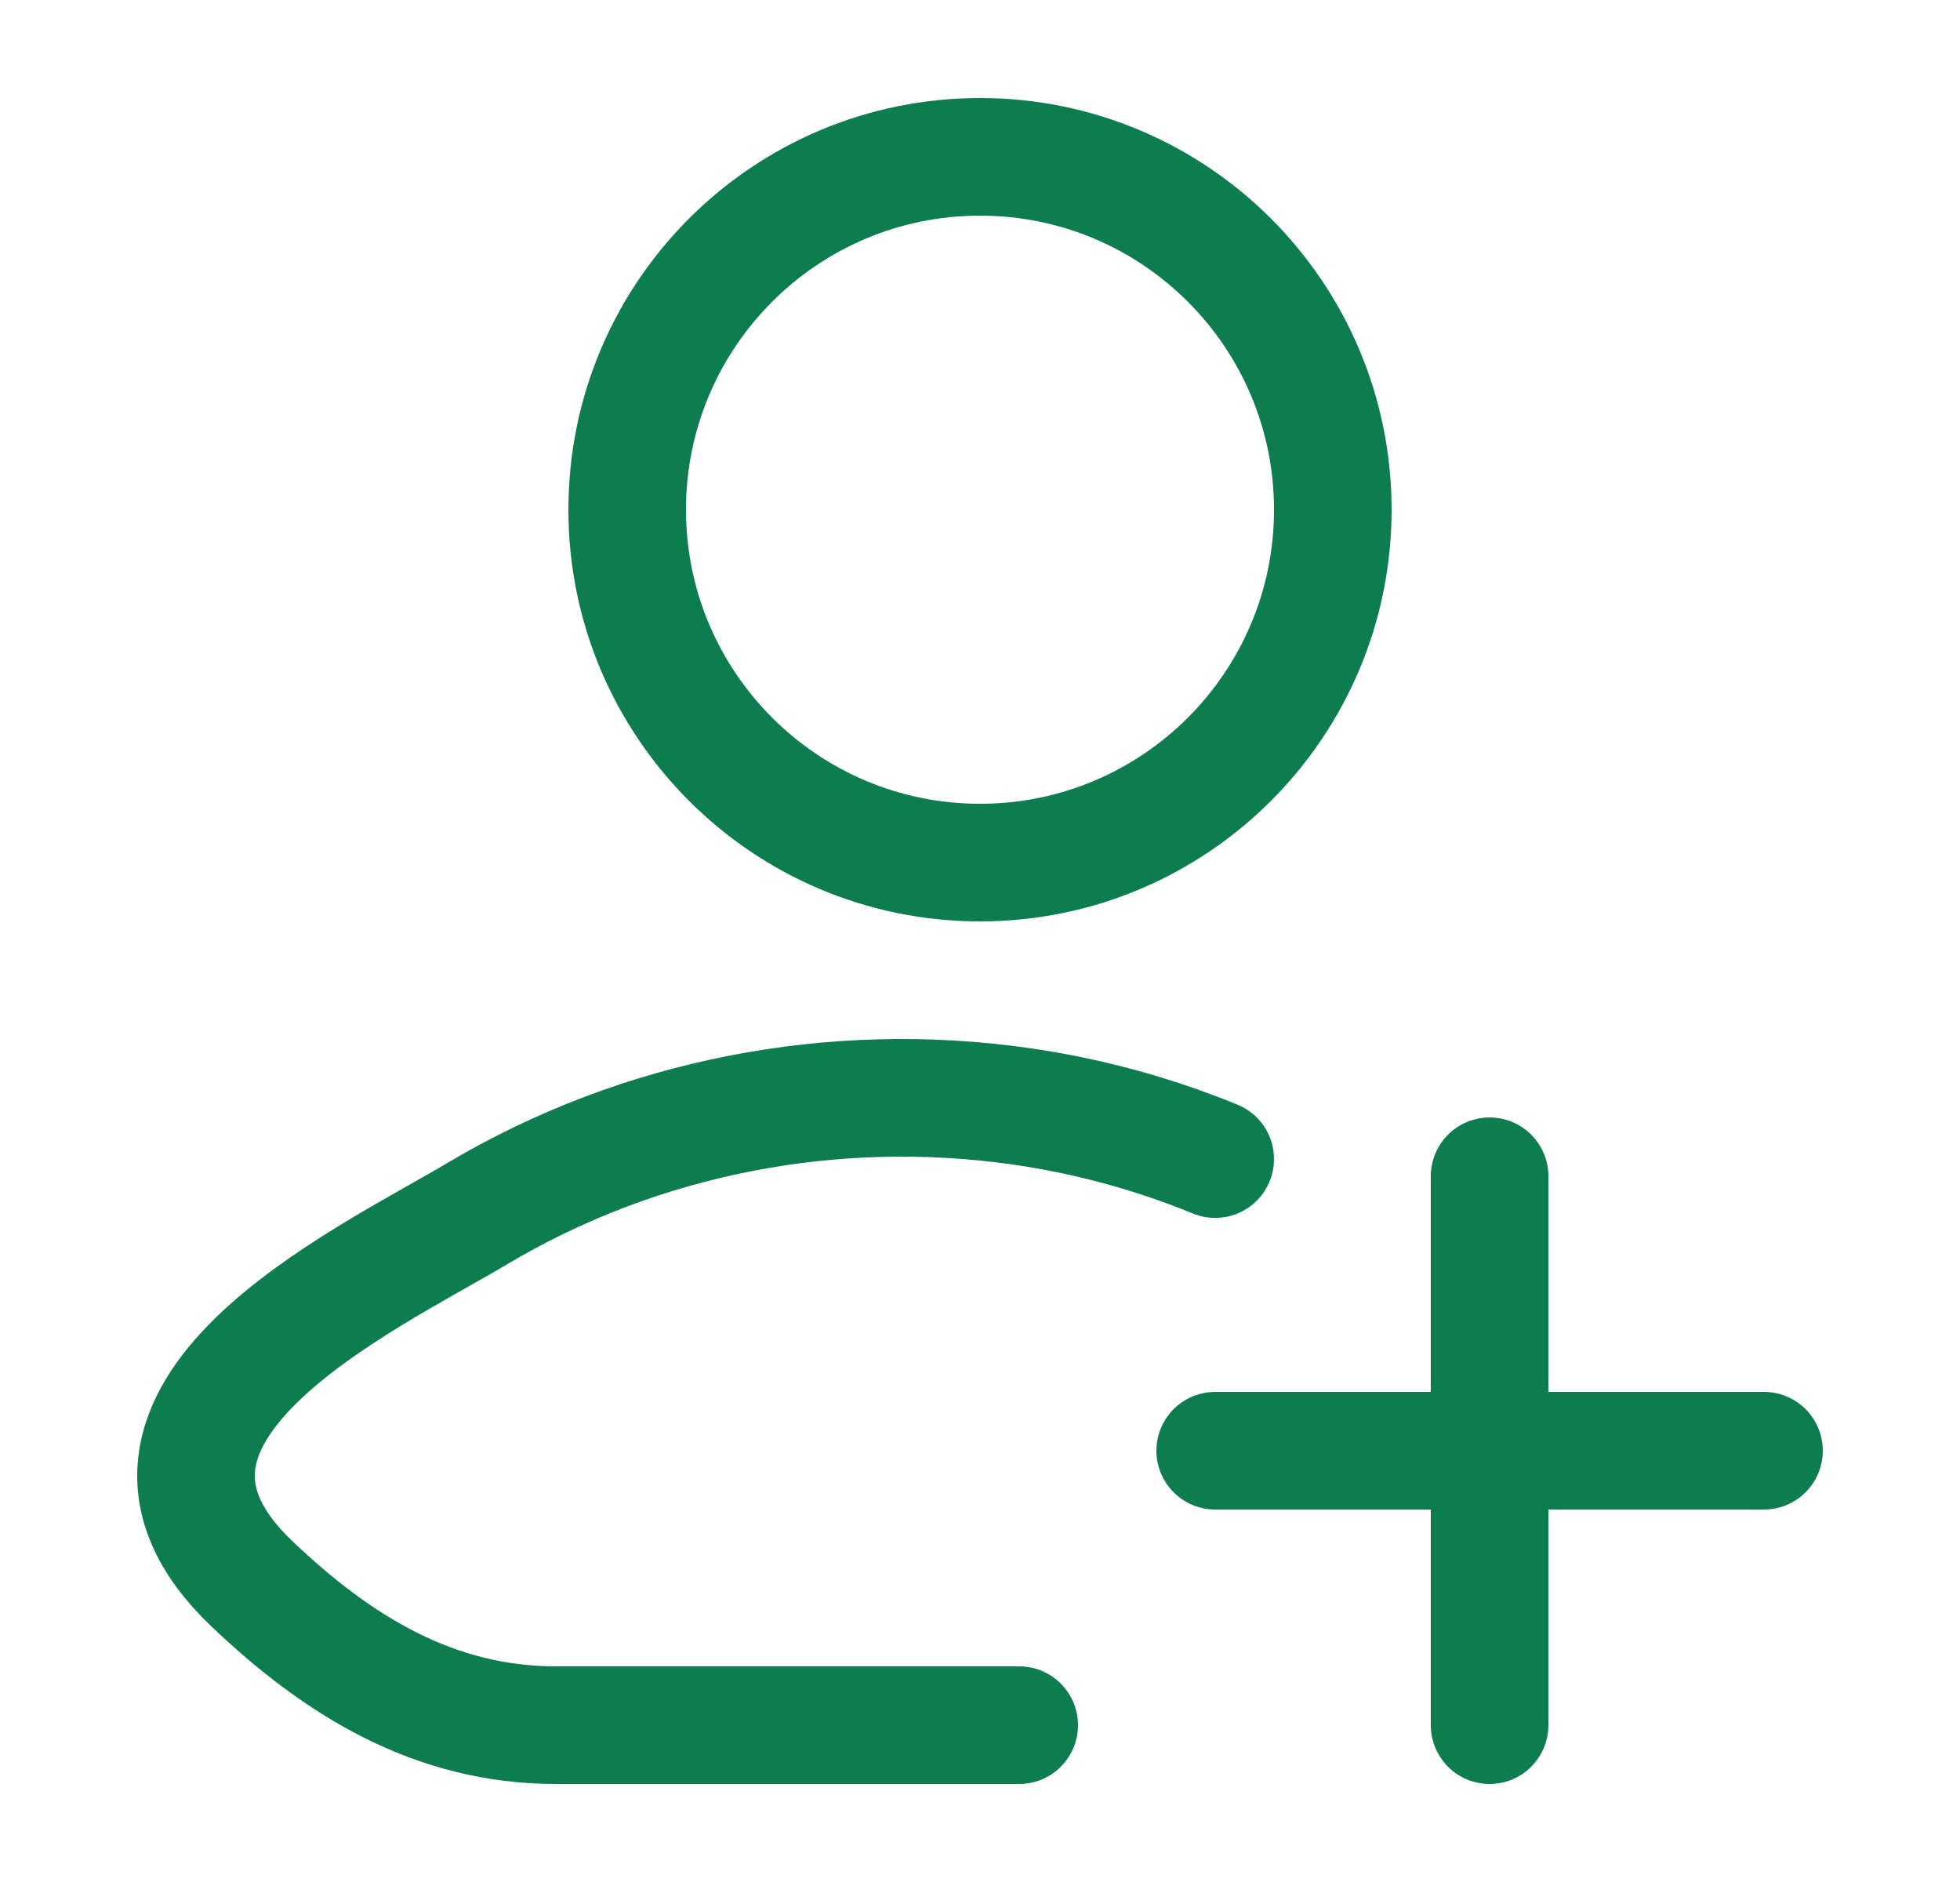
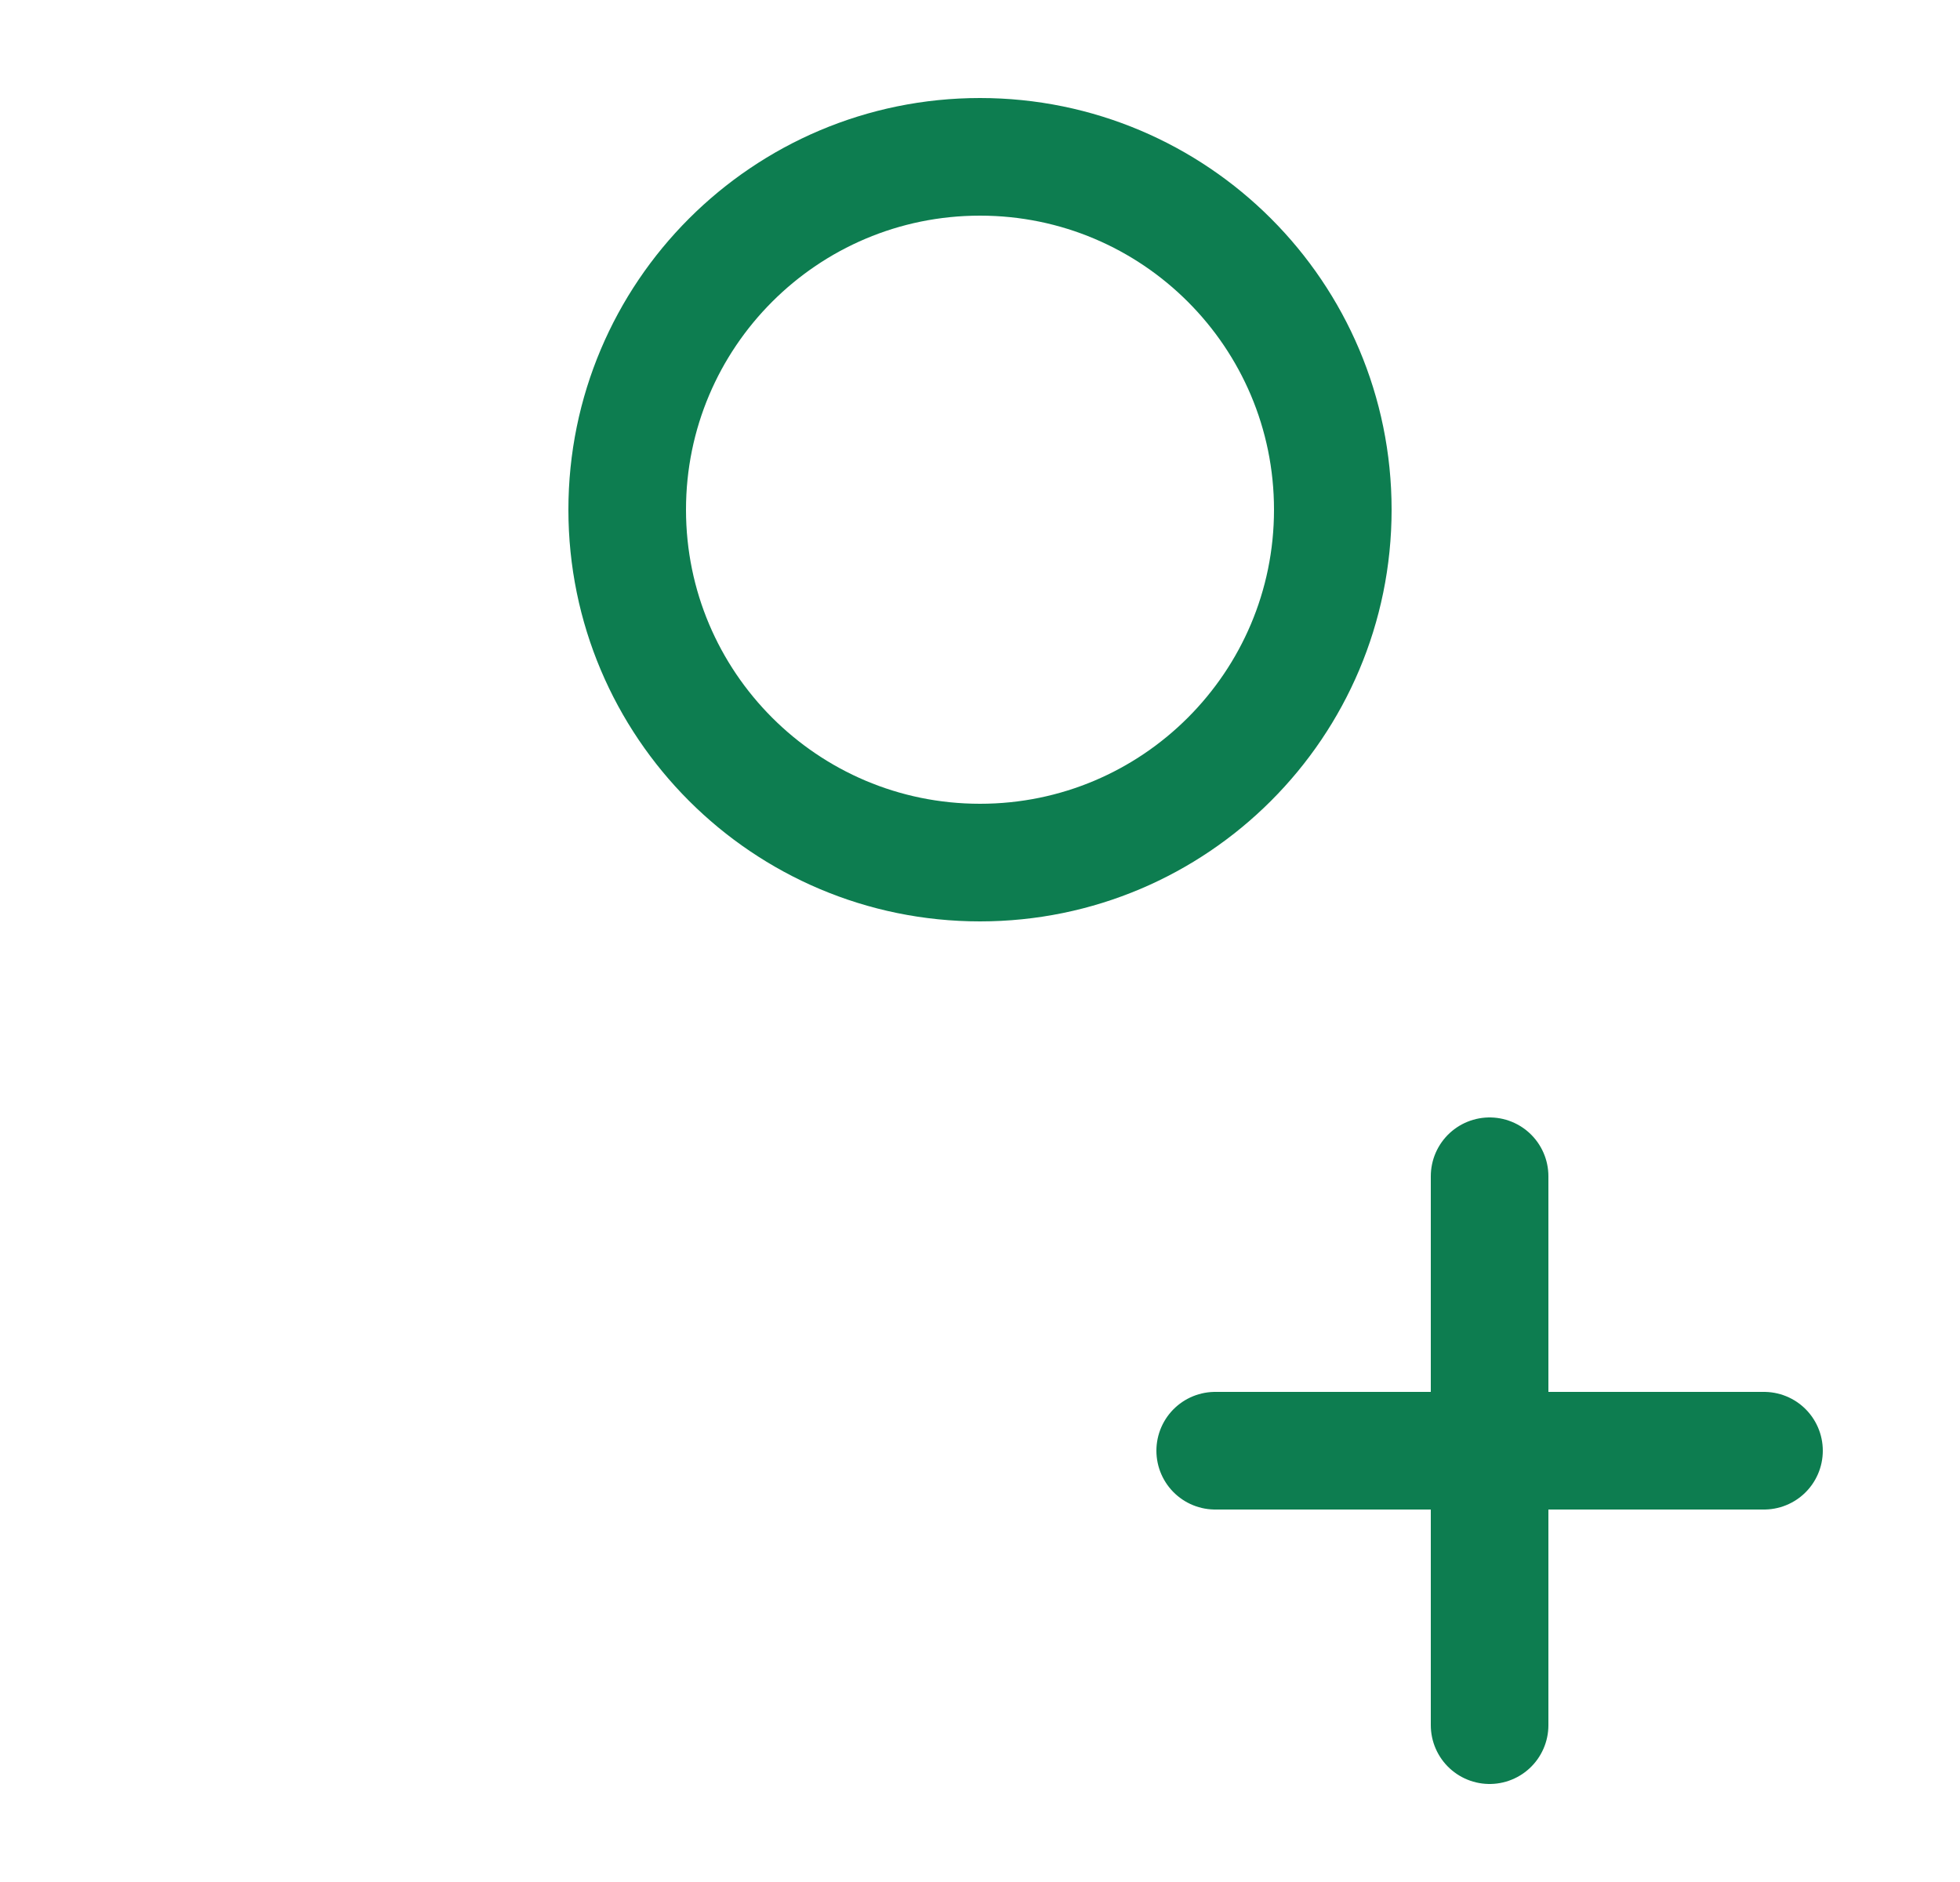
<svg xmlns="http://www.w3.org/2000/svg" width="25" height="24" viewBox="0 0 25 24" fill="none">
-   <path d="M13 22H7.091C5.545 22 4.316 21.248 3.213 20.197C0.953 18.044 4.663 16.324 6.078 15.482C8.178 14.231 10.637 13.772 13 14.105C13.857 14.226 14.693 14.451 15.5 14.781" stroke="#0D7D50" stroke-width="1.5" stroke-linecap="round" stroke-linejoin="round" />
  <path d="M17 6.5C17 8.985 14.985 11 12.5 11C10.015 11 8 8.985 8 6.5C8 4.015 10.015 2 12.5 2C14.985 2 17 4.015 17 6.5Z" stroke="#0D7D50" stroke-width="1.5" />
  <path d="M19 22L19 15M15.5 18.5H22.5" stroke="#0D7D50" stroke-width="1.5" stroke-linecap="round" />
</svg>